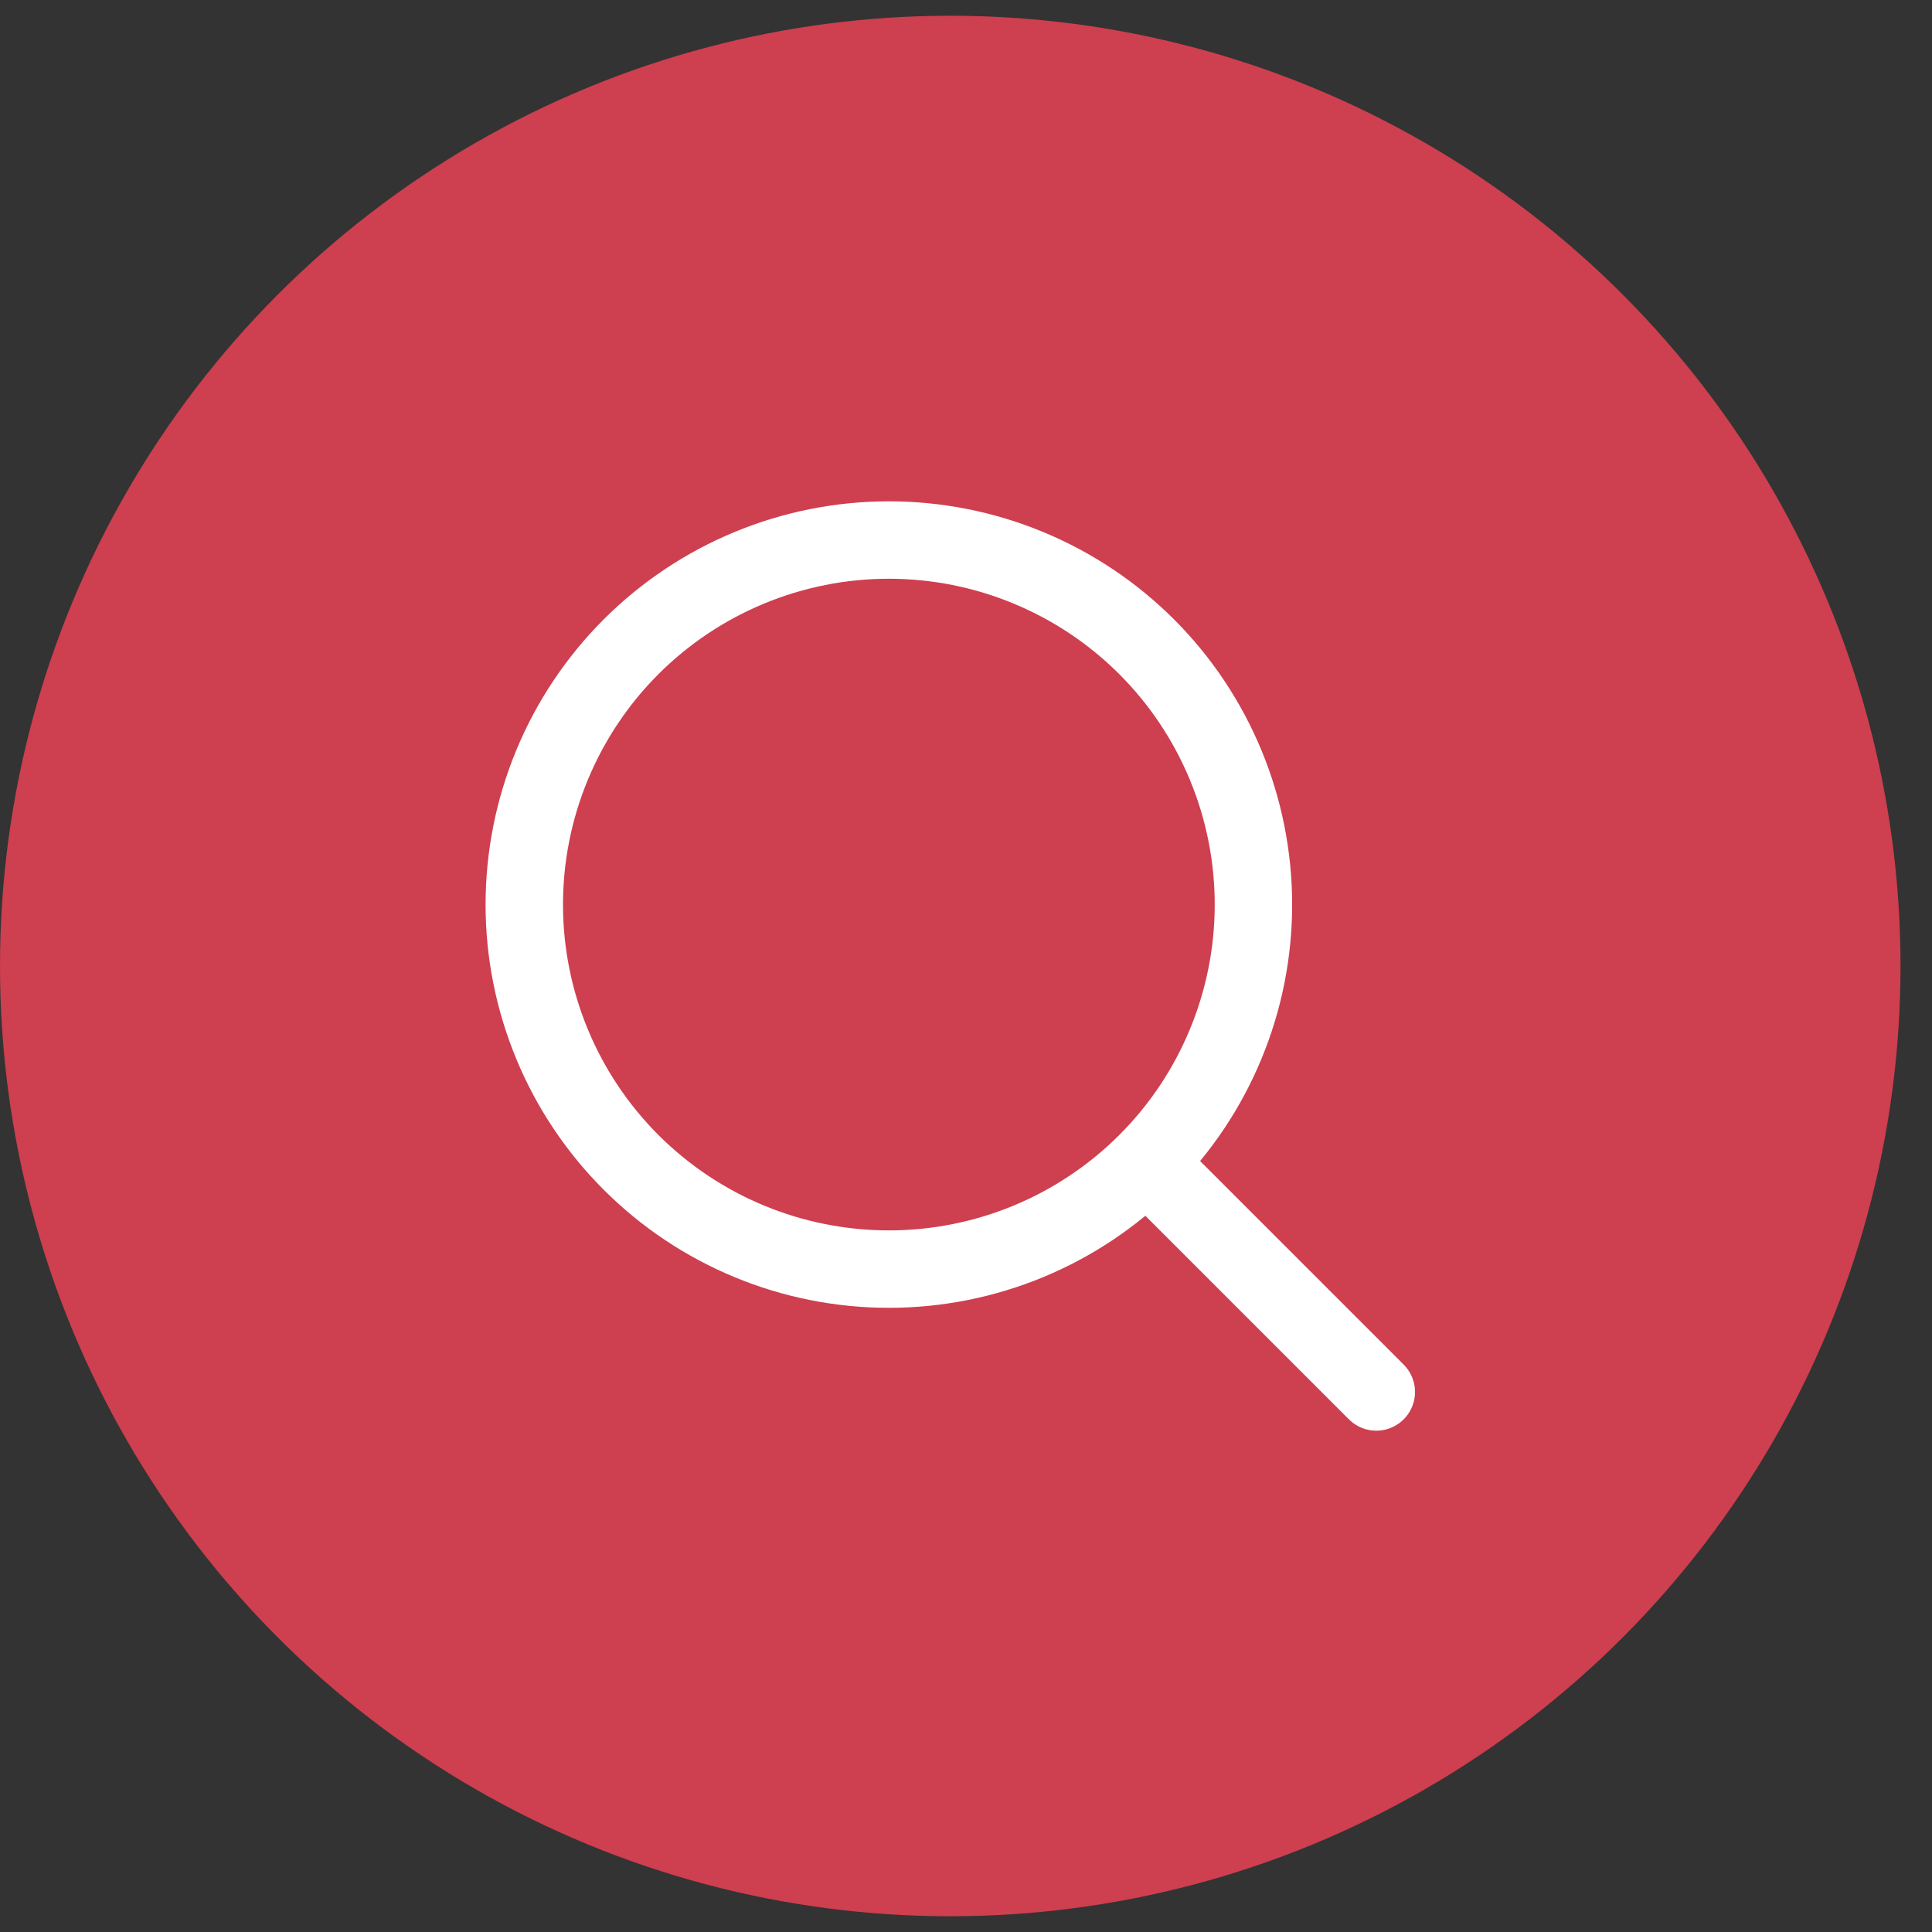
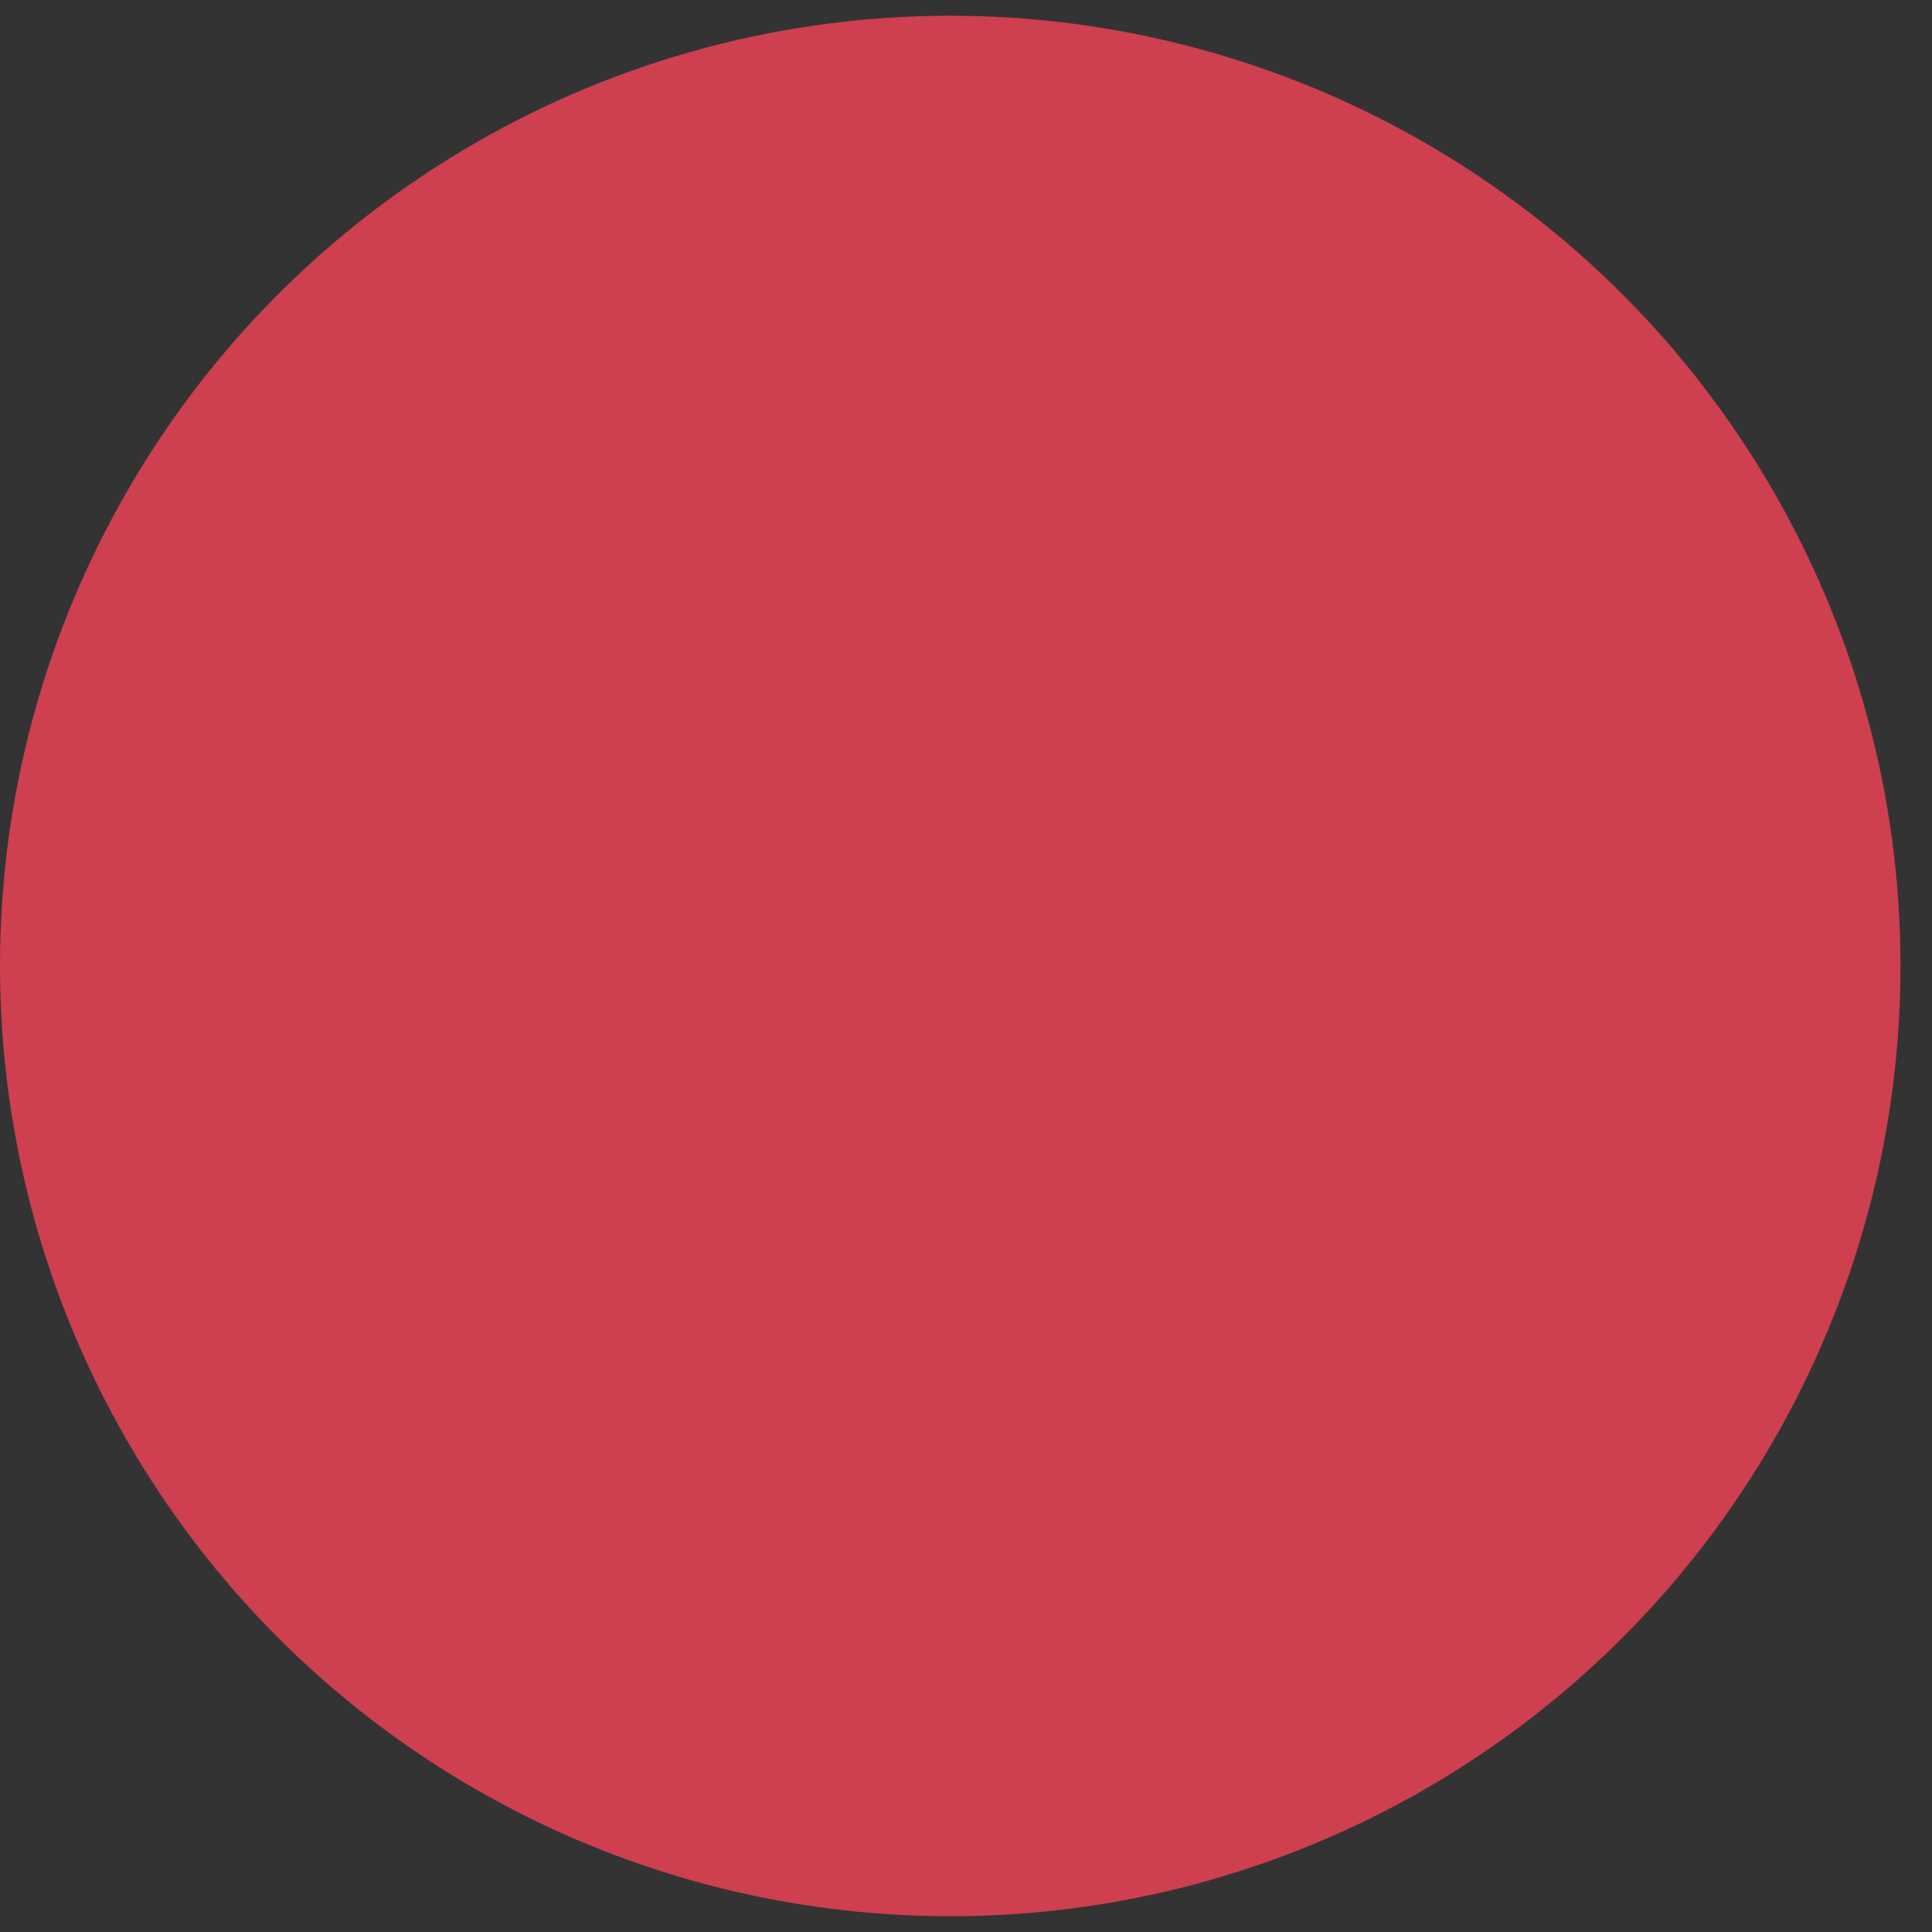
<svg xmlns="http://www.w3.org/2000/svg" width="27" height="27" viewBox="0 0 27 27" fill="none">
  <rect x="0" y="0" width="27" height="27" fill="#333333" stroke="none" />
  <circle cx="13.28" cy="13.5" r="13.28" fill="#CE3F50" />
-   <path d="M16.025 16.244C16.498 15.771 16.873 15.21 17.129 14.591C17.385 13.973 17.517 13.311 17.517 12.642C17.517 11.973 17.385 11.31 17.129 10.692C16.873 10.074 16.498 9.512 16.025 9.039C15.552 8.566 14.99 8.191 14.372 7.935C13.754 7.679 13.091 7.547 12.422 7.547C11.753 7.547 11.09 7.679 10.472 7.935C9.854 8.191 9.292 8.566 8.819 9.039C7.864 9.994 7.327 11.29 7.327 12.642C7.327 13.993 7.864 15.289 8.819 16.244C9.775 17.2 11.071 17.736 12.422 17.736C13.773 17.736 15.069 17.2 16.025 16.244ZM16.025 16.244L19.234 19.453" stroke="white" stroke-width="1.082" stroke-linecap="round" stroke-linejoin="round" />
</svg>